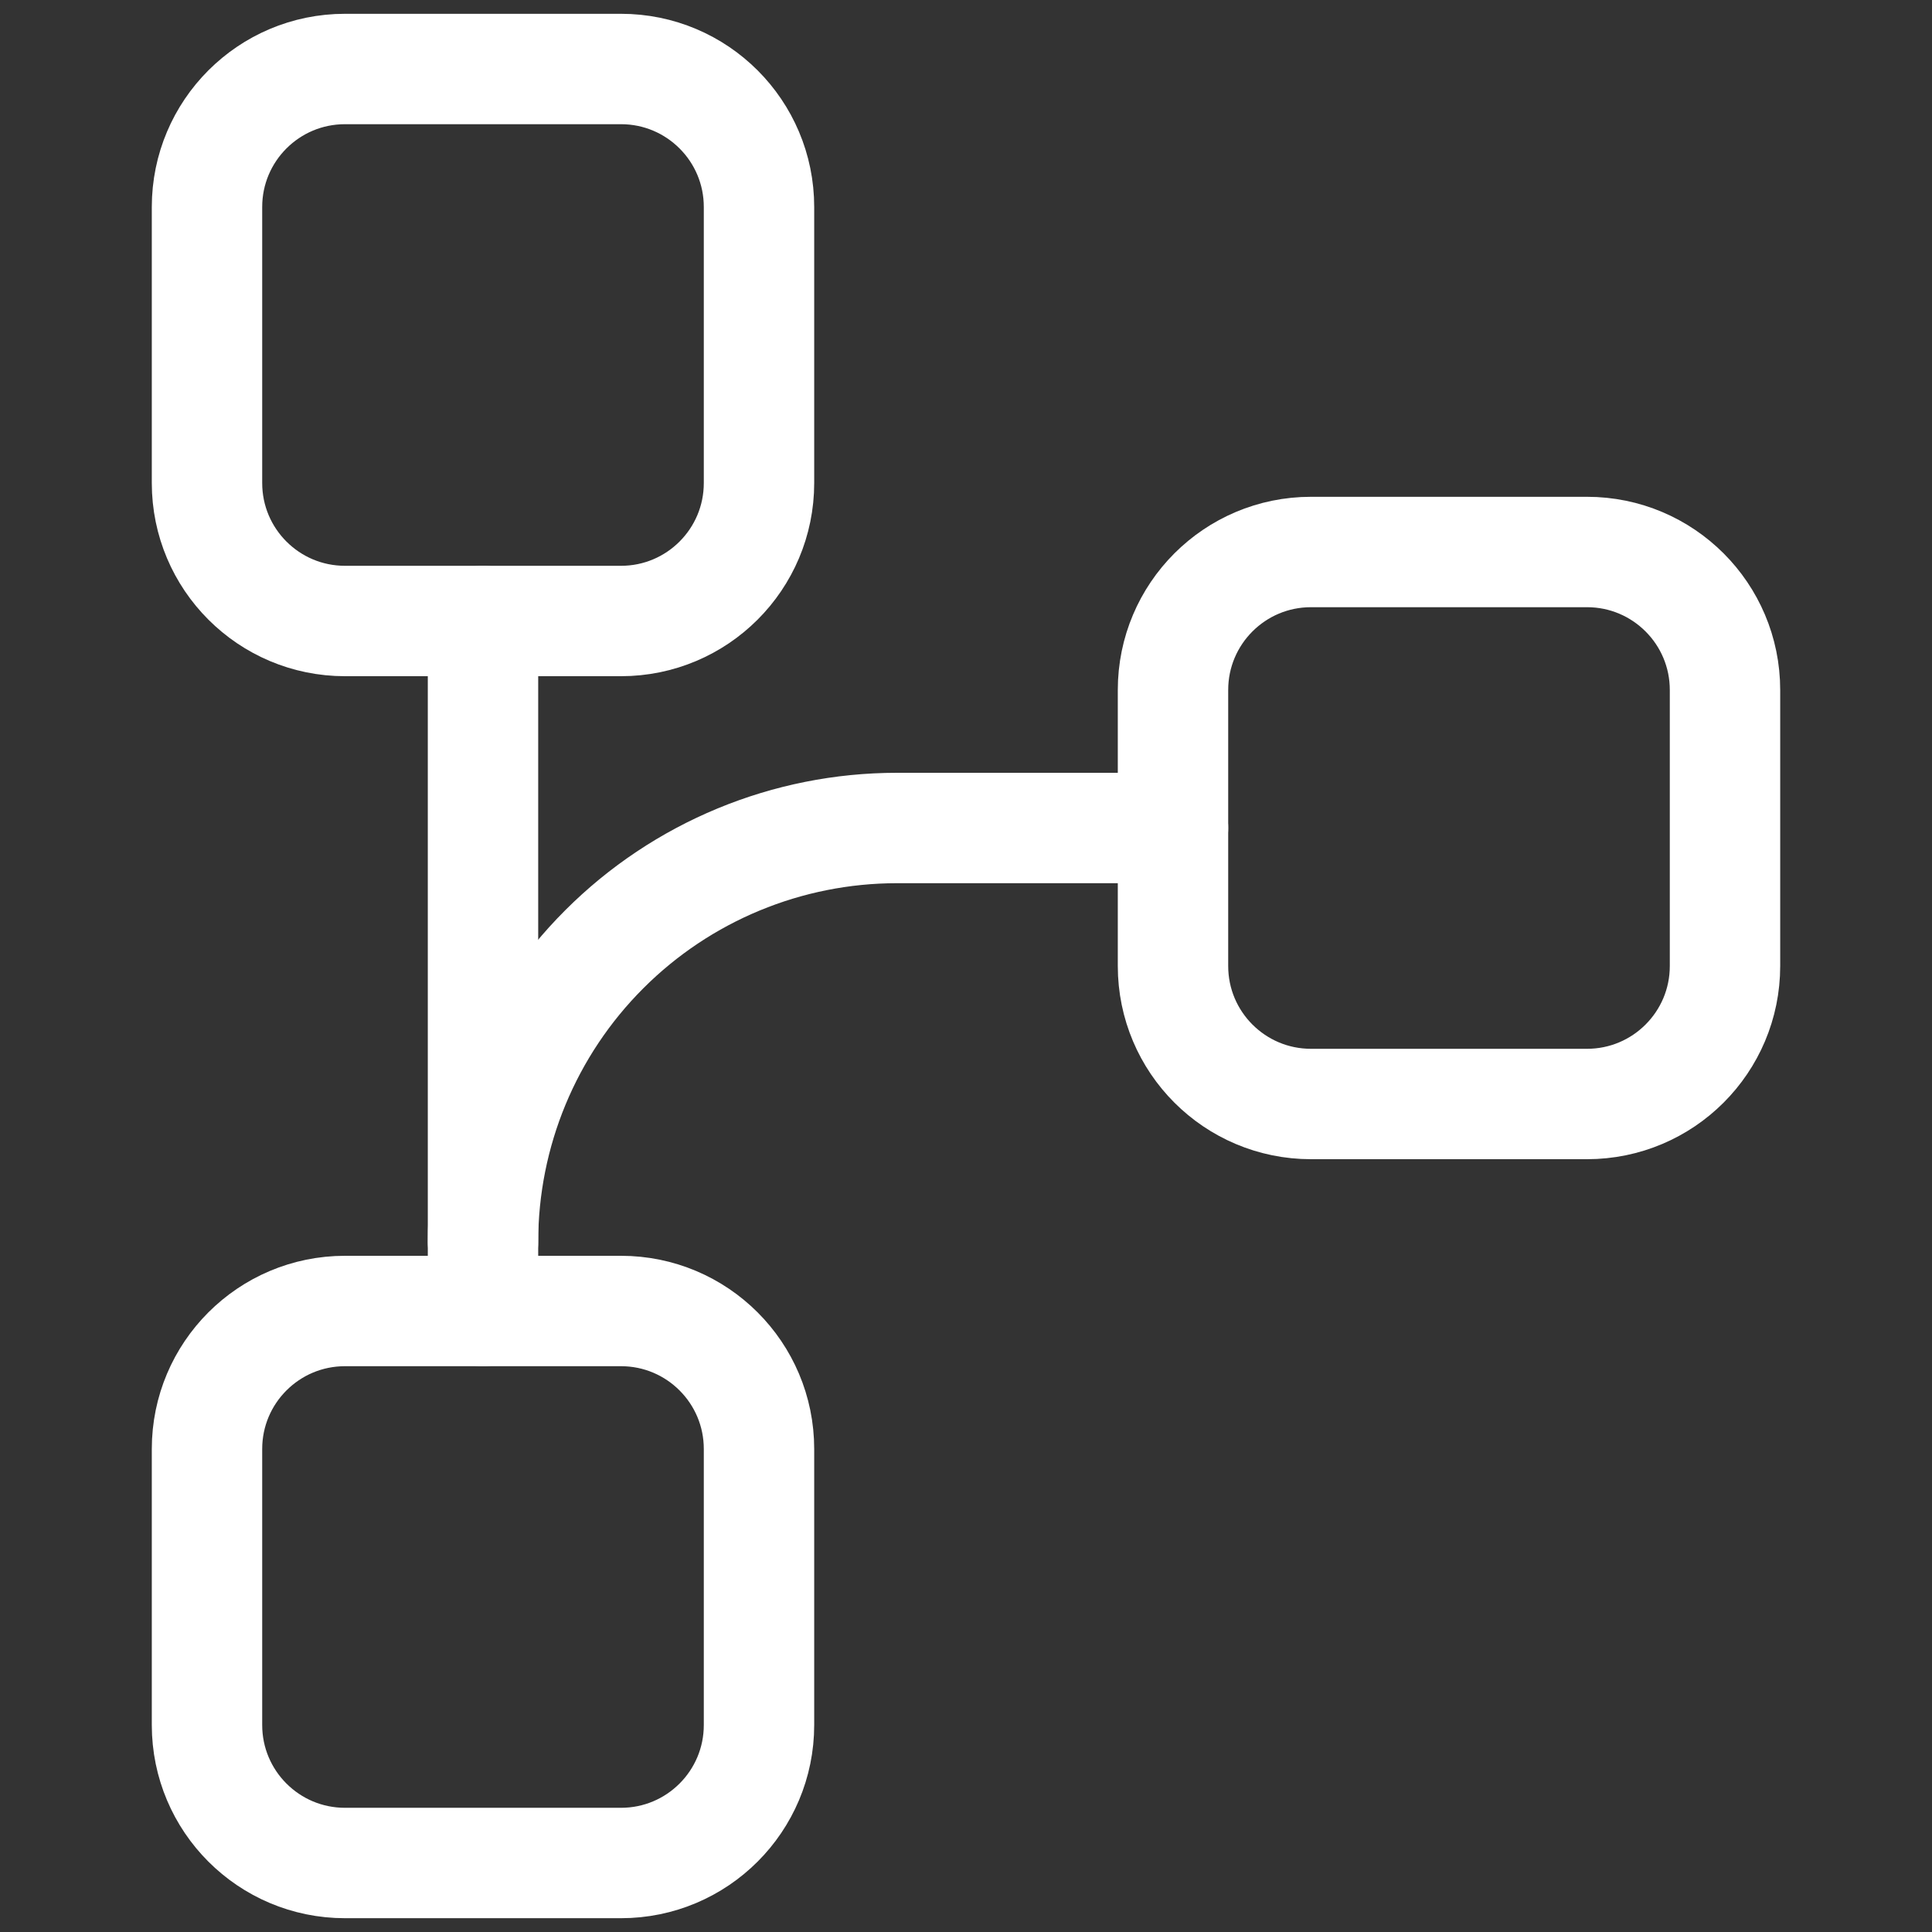
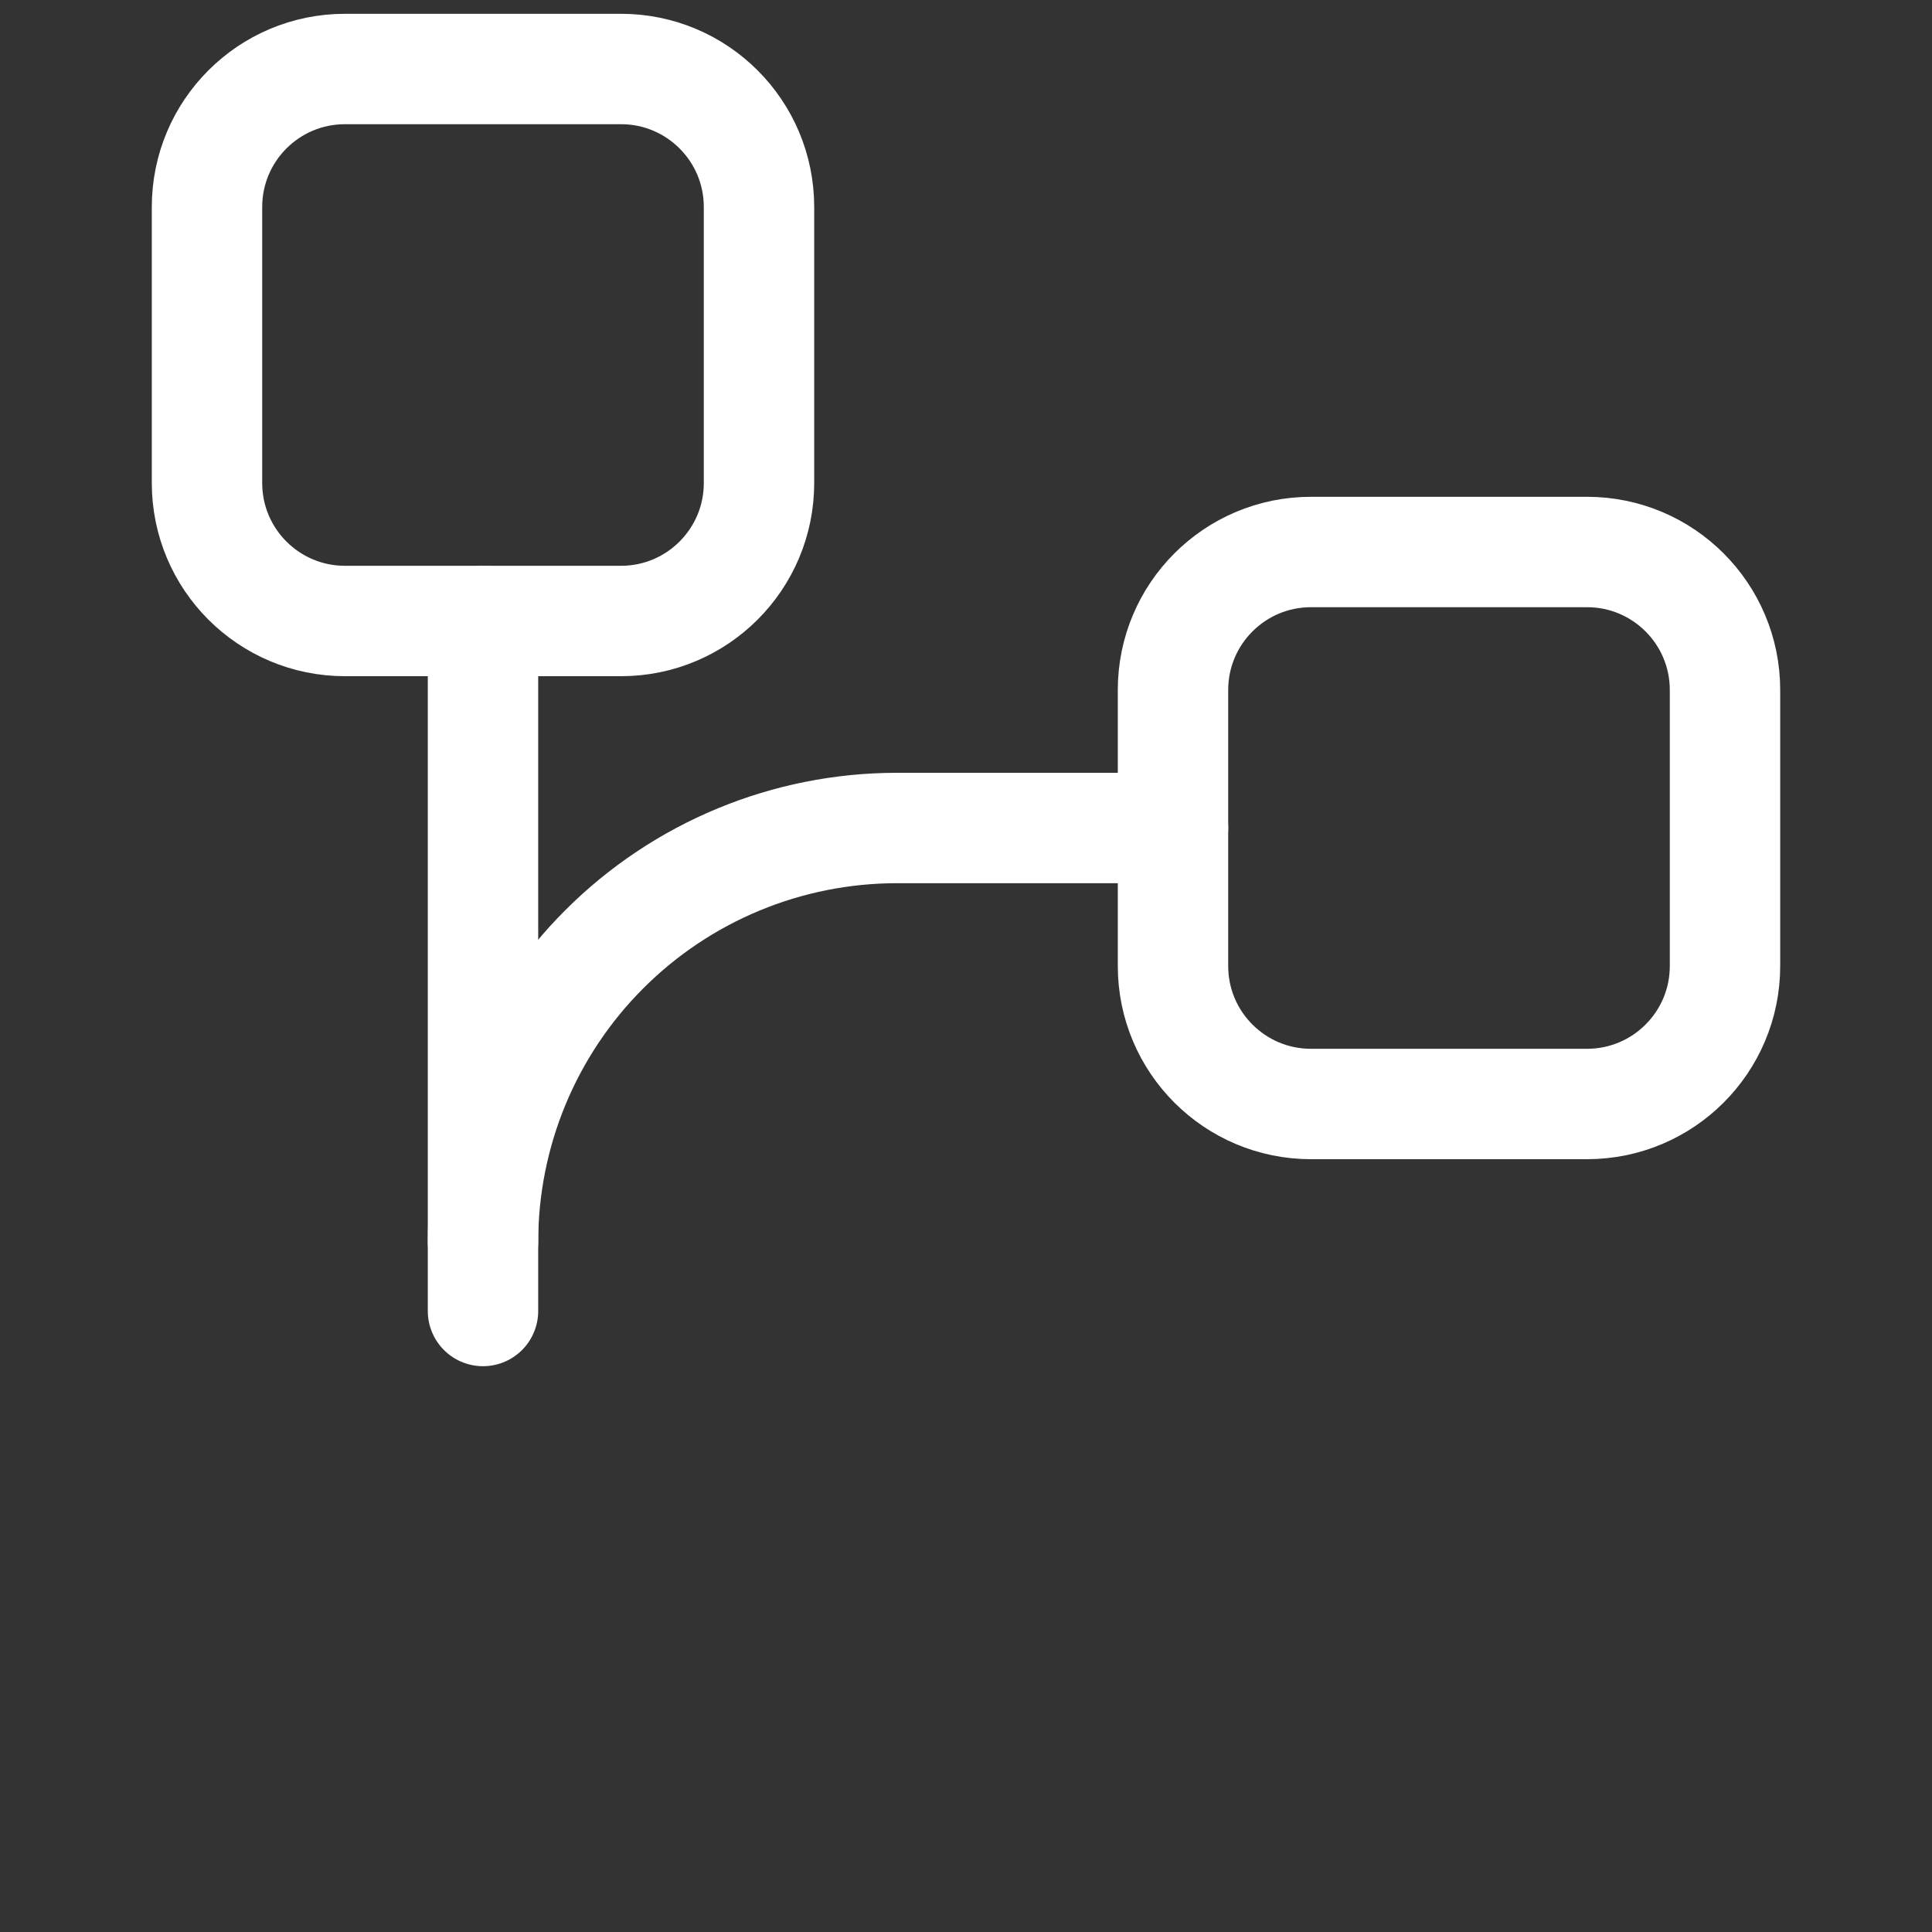
<svg xmlns="http://www.w3.org/2000/svg" width="35" height="35" viewBox="0 0 35 35" fill="none">
  <rect x="0" y="0" width="35" height="35" fill="#333333" stroke="none" />
  <path d="M8.75 23.75V11.25" stroke="white" stroke-width="2" stroke-linecap="round" stroke-linejoin="round" />
  <path d="M28.75 10H23.75C22.369 10 21.25 11.119 21.25 12.5V17.5C21.25 18.881 22.369 20 23.75 20H28.75C30.131 20 31.25 18.881 31.25 17.5V12.5C31.25 11.119 30.131 10 28.75 10Z" stroke="white" stroke-width="2" stroke-linecap="round" stroke-linejoin="round" />
  <path d="M11.25 1.25H6.25C4.869 1.25 3.75 2.369 3.75 3.75V8.75C3.75 10.131 4.869 11.25 6.25 11.25H11.25C12.631 11.25 13.75 10.131 13.75 8.75V3.75C13.75 2.369 12.631 1.25 11.25 1.25Z" stroke="white" stroke-width="2" stroke-linecap="round" stroke-linejoin="round" />
-   <path d="M11.25 23.75H6.25C4.869 23.75 3.75 24.869 3.75 26.25V31.25C3.75 32.631 4.869 33.75 6.25 33.75H11.25C12.631 33.75 13.75 32.631 13.75 31.25V26.25C13.75 24.869 12.631 23.75 11.25 23.75Z" stroke="white" stroke-width="2" stroke-linecap="round" stroke-linejoin="round" />
  <path d="M21.25 15H16.25C14.261 15 12.353 15.79 10.947 17.197C9.54 18.603 8.75 20.511 8.75 22.5" stroke="white" stroke-width="2" stroke-linecap="round" stroke-linejoin="round" />
</svg>